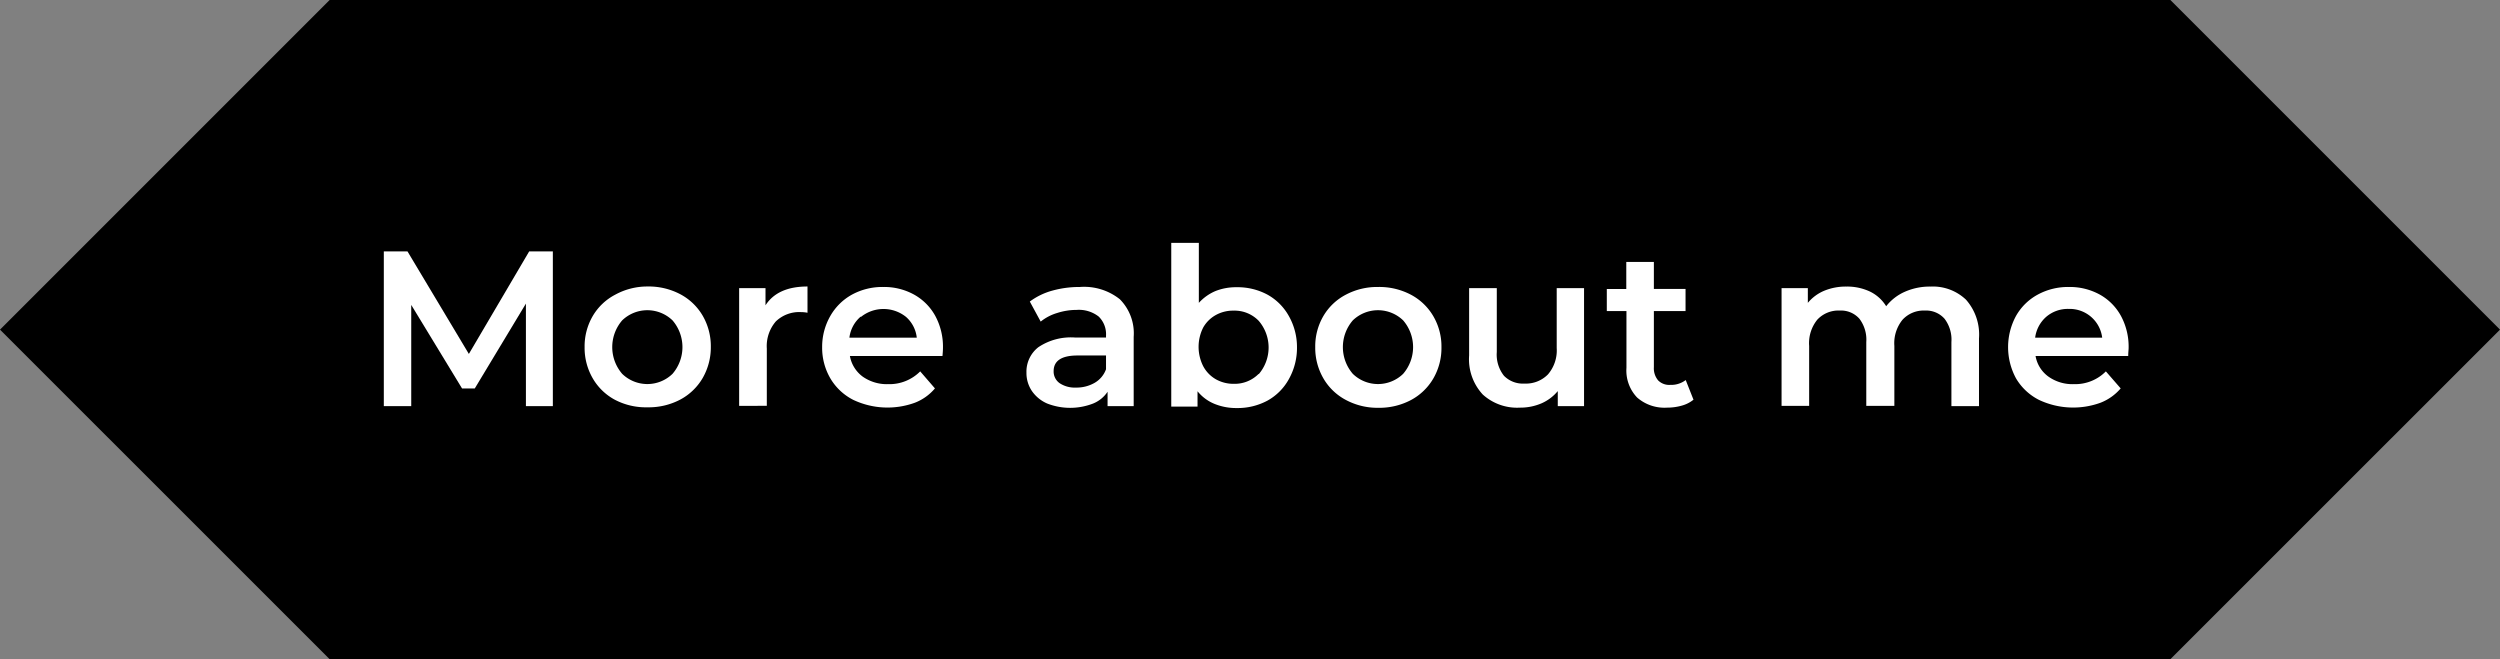
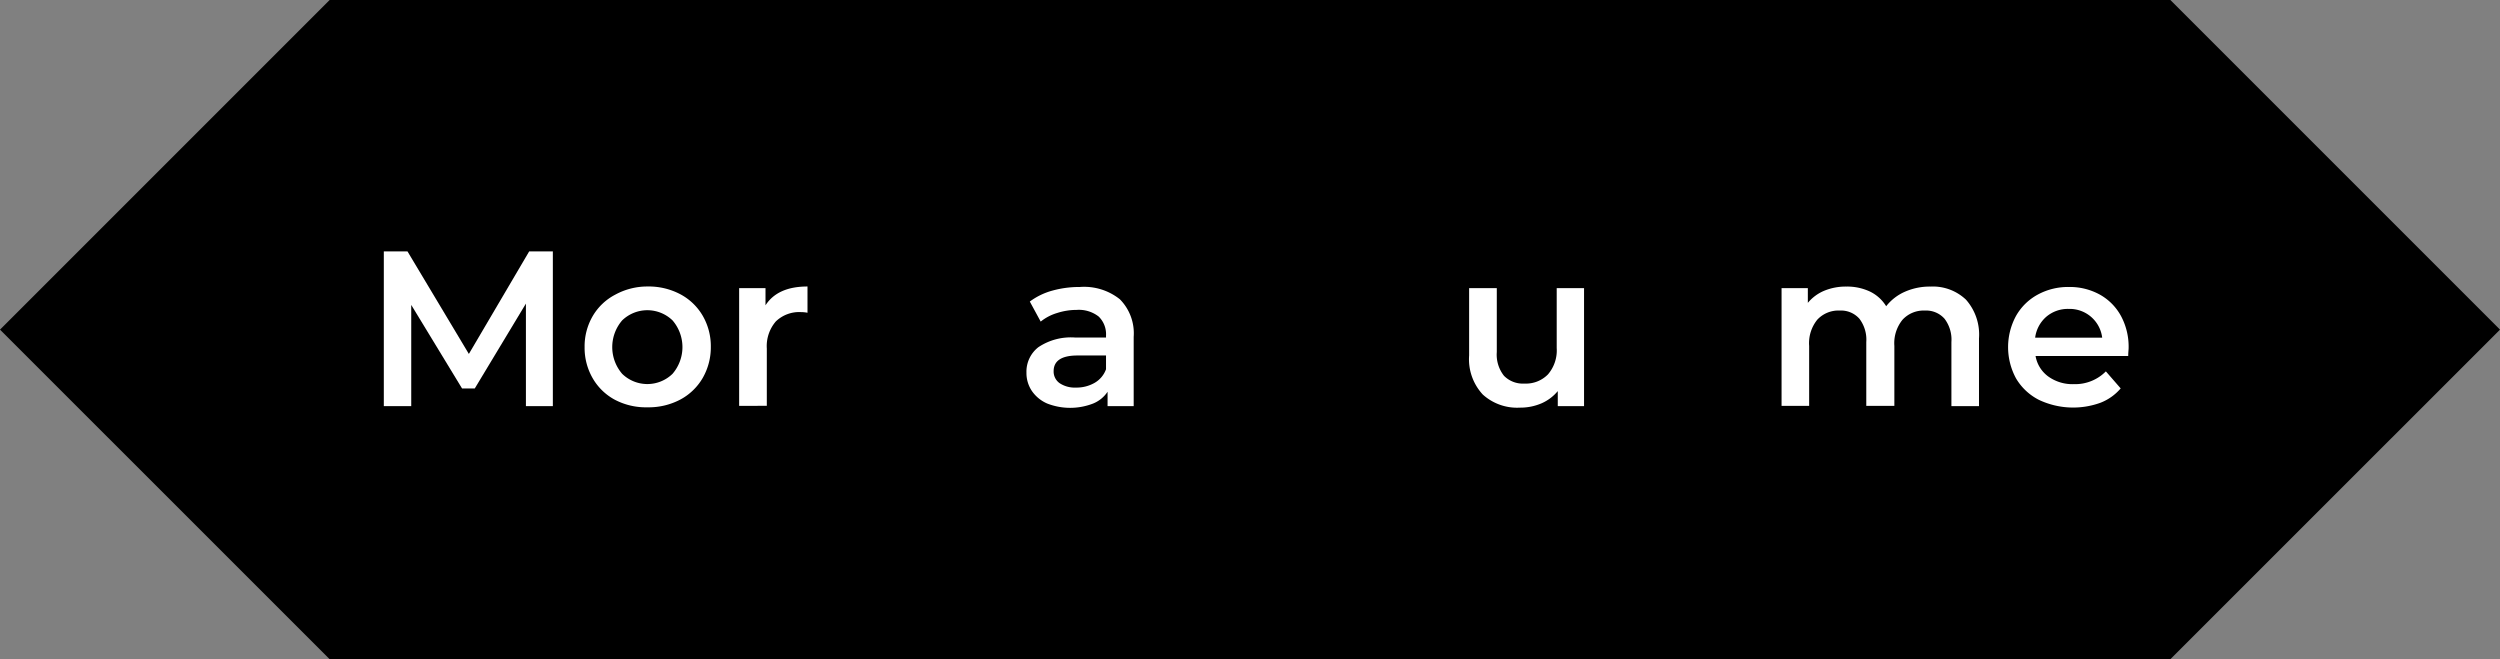
<svg xmlns="http://www.w3.org/2000/svg" id="Ebene_1" data-name="Ebene 1" viewBox="0 0 305.42 80.53">
  <rect x="0" y="0" width="305.42" height="80.53" fill="#808080" stroke="none" />
  <defs>
    <style>.cls-1{isolation:isolate;}.cls-2{fill:#fff;}</style>
  </defs>
  <g id="Gruppe_69" data-name="Gruppe 69">
    <g id="Pfad_16" data-name="Pfad 16">
      <path d="M40.27,0,0,40.27,40.27,80.53H265.15l40.27-40.26L265.15,0Z" />
    </g>
    <g id="Find_out_more" data-name="Find out more" class="cls-1">
      <g class="cls-1">
        <path class="cls-2" d="M64.25,49.62l0-12.53L58,47.46H56.45L50.24,37.25V49.62H46.89V30.71h2.89l7.5,12.53,7.37-12.53h2.89l0,18.91Z" />
        <path class="cls-2" d="M75.16,48.86a6.87,6.87,0,0,1-2.74-2.63,7.42,7.42,0,0,1-1-3.82,7.34,7.34,0,0,1,1-3.81A6.85,6.85,0,0,1,75.16,36,8.16,8.16,0,0,1,79.1,35a8.26,8.26,0,0,1,4,.94,6.91,6.91,0,0,1,2.74,2.62,7.43,7.43,0,0,1,1,3.81,7.52,7.52,0,0,1-1,3.82,6.94,6.94,0,0,1-2.74,2.63,8.26,8.26,0,0,1-4,.94A8.16,8.16,0,0,1,75.16,48.86Zm7-3.19a5,5,0,0,0,0-6.53,4.43,4.43,0,0,0-6.15,0,5,5,0,0,0,0,6.53,4.41,4.41,0,0,0,6.15,0Z" />
        <path class="cls-2" d="M98.65,35v3.21a3.84,3.84,0,0,0-.79-.08,4.11,4.11,0,0,0-3.08,1.14,4.62,4.62,0,0,0-1.1,3.31v7H90.3V35.2h3.22v2.1Q95,35,98.65,35Z" />
-         <path class="cls-2" d="M115.14,43.49H103.83A4,4,0,0,0,105.38,46a5.11,5.11,0,0,0,3.12.93,5.29,5.29,0,0,0,3.92-1.56l1.8,2.08a6.08,6.08,0,0,1-2.45,1.75,9.78,9.78,0,0,1-7.53-.35,6.84,6.84,0,0,1-2.8-2.63,7.42,7.42,0,0,1-1-3.82,7.56,7.56,0,0,1,1-3.8A6.86,6.86,0,0,1,104.07,36a7.77,7.77,0,0,1,3.84-.94,7.54,7.54,0,0,1,3.76.93,6.62,6.62,0,0,1,2.6,2.62,7.92,7.92,0,0,1,.93,3.9C115.2,42.72,115.18,43.05,115.14,43.49Zm-10-4.8a4,4,0,0,0-1.37,2.56H112a3.94,3.94,0,0,0-1.32-2.54,4.4,4.4,0,0,0-5.49,0Z" />
        <path class="cls-2" d="M136.81,36.56a5.91,5.91,0,0,1,1.69,4.6v8.46h-3.19V47.86a3.86,3.86,0,0,1-1.77,1.44,7.73,7.73,0,0,1-5.6,0,4.37,4.37,0,0,1-1.88-1.54,3.92,3.92,0,0,1-.66-2.23,3.79,3.79,0,0,1,1.45-3.11,7.12,7.12,0,0,1,4.55-1.18h3.72V41a3,3,0,0,0-.9-2.33,3.93,3.93,0,0,0-2.69-.81,7.81,7.81,0,0,0-2.39.38,5.84,5.84,0,0,0-2,1.05l-1.33-2.45a8.28,8.28,0,0,1,2.73-1.33,12.38,12.38,0,0,1,3.38-.45A7,7,0,0,1,136.81,36.56Zm-3.08,10.21a3.15,3.15,0,0,0,1.39-1.66V43.43h-3.48c-1.94,0-2.92.64-2.92,1.92a1.74,1.74,0,0,0,.73,1.46,3.35,3.35,0,0,0,2,.54A4.43,4.43,0,0,0,133.73,46.77Z" />
-         <path class="cls-2" d="M154.85,36a6.7,6.7,0,0,1,2.6,2.6,7.7,7.7,0,0,1,1,3.86,7.79,7.79,0,0,1-1,3.87,6.66,6.66,0,0,1-2.6,2.61,7.7,7.7,0,0,1-3.77.91,7,7,0,0,1-2.71-.51,5.17,5.17,0,0,1-2.07-1.54v1.87h-3.21v-20h3.37V37a5.81,5.81,0,0,1,2-1.43,6.74,6.74,0,0,1,2.58-.48A7.7,7.7,0,0,1,154.85,36Zm-1.08,9.72a5,5,0,0,0,0-6.53,4.1,4.1,0,0,0-3.07-1.24,4.34,4.34,0,0,0-2.19.55A4,4,0,0,0,147,40a5.23,5.23,0,0,0,0,4.75,4,4,0,0,0,1.53,1.58,4.35,4.35,0,0,0,2.19.56A4.11,4.11,0,0,0,153.77,45.67Z" />
-         <path class="cls-2" d="M164.42,48.86a6.87,6.87,0,0,1-2.74-2.63,7.42,7.42,0,0,1-1-3.82,7.34,7.34,0,0,1,1-3.81A6.85,6.85,0,0,1,164.42,36a8.16,8.16,0,0,1,3.94-.94,8.26,8.26,0,0,1,4,.94,6.91,6.91,0,0,1,2.74,2.62,7.33,7.33,0,0,1,1,3.81,7.42,7.42,0,0,1-1,3.82,6.94,6.94,0,0,1-2.74,2.63,8.26,8.26,0,0,1-4,.94A8.16,8.16,0,0,1,164.42,48.86Zm7-3.19a5,5,0,0,0,0-6.53,4.43,4.43,0,0,0-6.15,0,5,5,0,0,0,0,6.53,4.41,4.41,0,0,0,6.15,0Z" />
        <path class="cls-2" d="M193.52,35.2V49.62h-3.21V47.78a5.36,5.36,0,0,1-2,1.5,6.52,6.52,0,0,1-2.62.52,6.24,6.24,0,0,1-4.54-1.6,6.33,6.33,0,0,1-1.67-4.77V35.2h3.38V43a4.17,4.17,0,0,0,.88,2.91,3.22,3.22,0,0,0,2.49.95,3.77,3.77,0,0,0,2.88-1.12,4.49,4.49,0,0,0,1.07-3.22V35.2Z" />
-         <path class="cls-2" d="M206.89,48.83a3.89,3.89,0,0,1-1.45.73,6.51,6.51,0,0,1-1.79.24A5.06,5.06,0,0,1,200,48.56a4.76,4.76,0,0,1-1.3-3.62V38H196.3V35.31h2.38V32h3.37v3.3h3.87V38h-3.87v6.86a2.29,2.29,0,0,0,.52,1.61,1.9,1.9,0,0,0,1.48.55,2.92,2.92,0,0,0,1.89-.59Z" />
        <path class="cls-2" d="M240.18,36.61a6.43,6.43,0,0,1,1.59,4.74v8.27H238.4V41.79a4.22,4.22,0,0,0-.84-2.85,3,3,0,0,0-2.4-1,3.5,3.5,0,0,0-2.73,1.12,4.54,4.54,0,0,0-1,3.2v7.32H228V41.79a4.22,4.22,0,0,0-.84-2.85,3,3,0,0,0-2.4-1,3.52,3.52,0,0,0-2.74,1.11,4.55,4.55,0,0,0-1,3.21v7.32h-3.37V35.2h3.21V37a5.21,5.21,0,0,1,2-1.48,6.91,6.91,0,0,1,2.7-.51,6.55,6.55,0,0,1,2.87.6,4.74,4.74,0,0,1,2,1.8,5.94,5.94,0,0,1,2.29-1.77,7.52,7.52,0,0,1,3.11-.63A5.87,5.87,0,0,1,240.18,36.61Z" />
        <path class="cls-2" d="M260,43.49H248.68A3.92,3.92,0,0,0,250.24,46a5.06,5.06,0,0,0,3.11.93,5.27,5.27,0,0,0,3.92-1.56l1.81,2.08a6.19,6.19,0,0,1-2.46,1.75,9.78,9.78,0,0,1-7.53-.35,6.84,6.84,0,0,1-2.8-2.63,8,8,0,0,1,0-7.62A6.73,6.73,0,0,1,248.93,36a7.74,7.74,0,0,1,3.83-.94,7.61,7.61,0,0,1,3.77.93,6.6,6.6,0,0,1,2.59,2.62,7.92,7.92,0,0,1,.93,3.9C260.05,42.72,260,43.05,260,43.49Zm-10-4.8a4.07,4.07,0,0,0-1.37,2.56h8.19a4,4,0,0,0-4.08-3.51A4.06,4.06,0,0,0,250,38.69Z" />
      </g>
    </g>
  </g>
</svg>